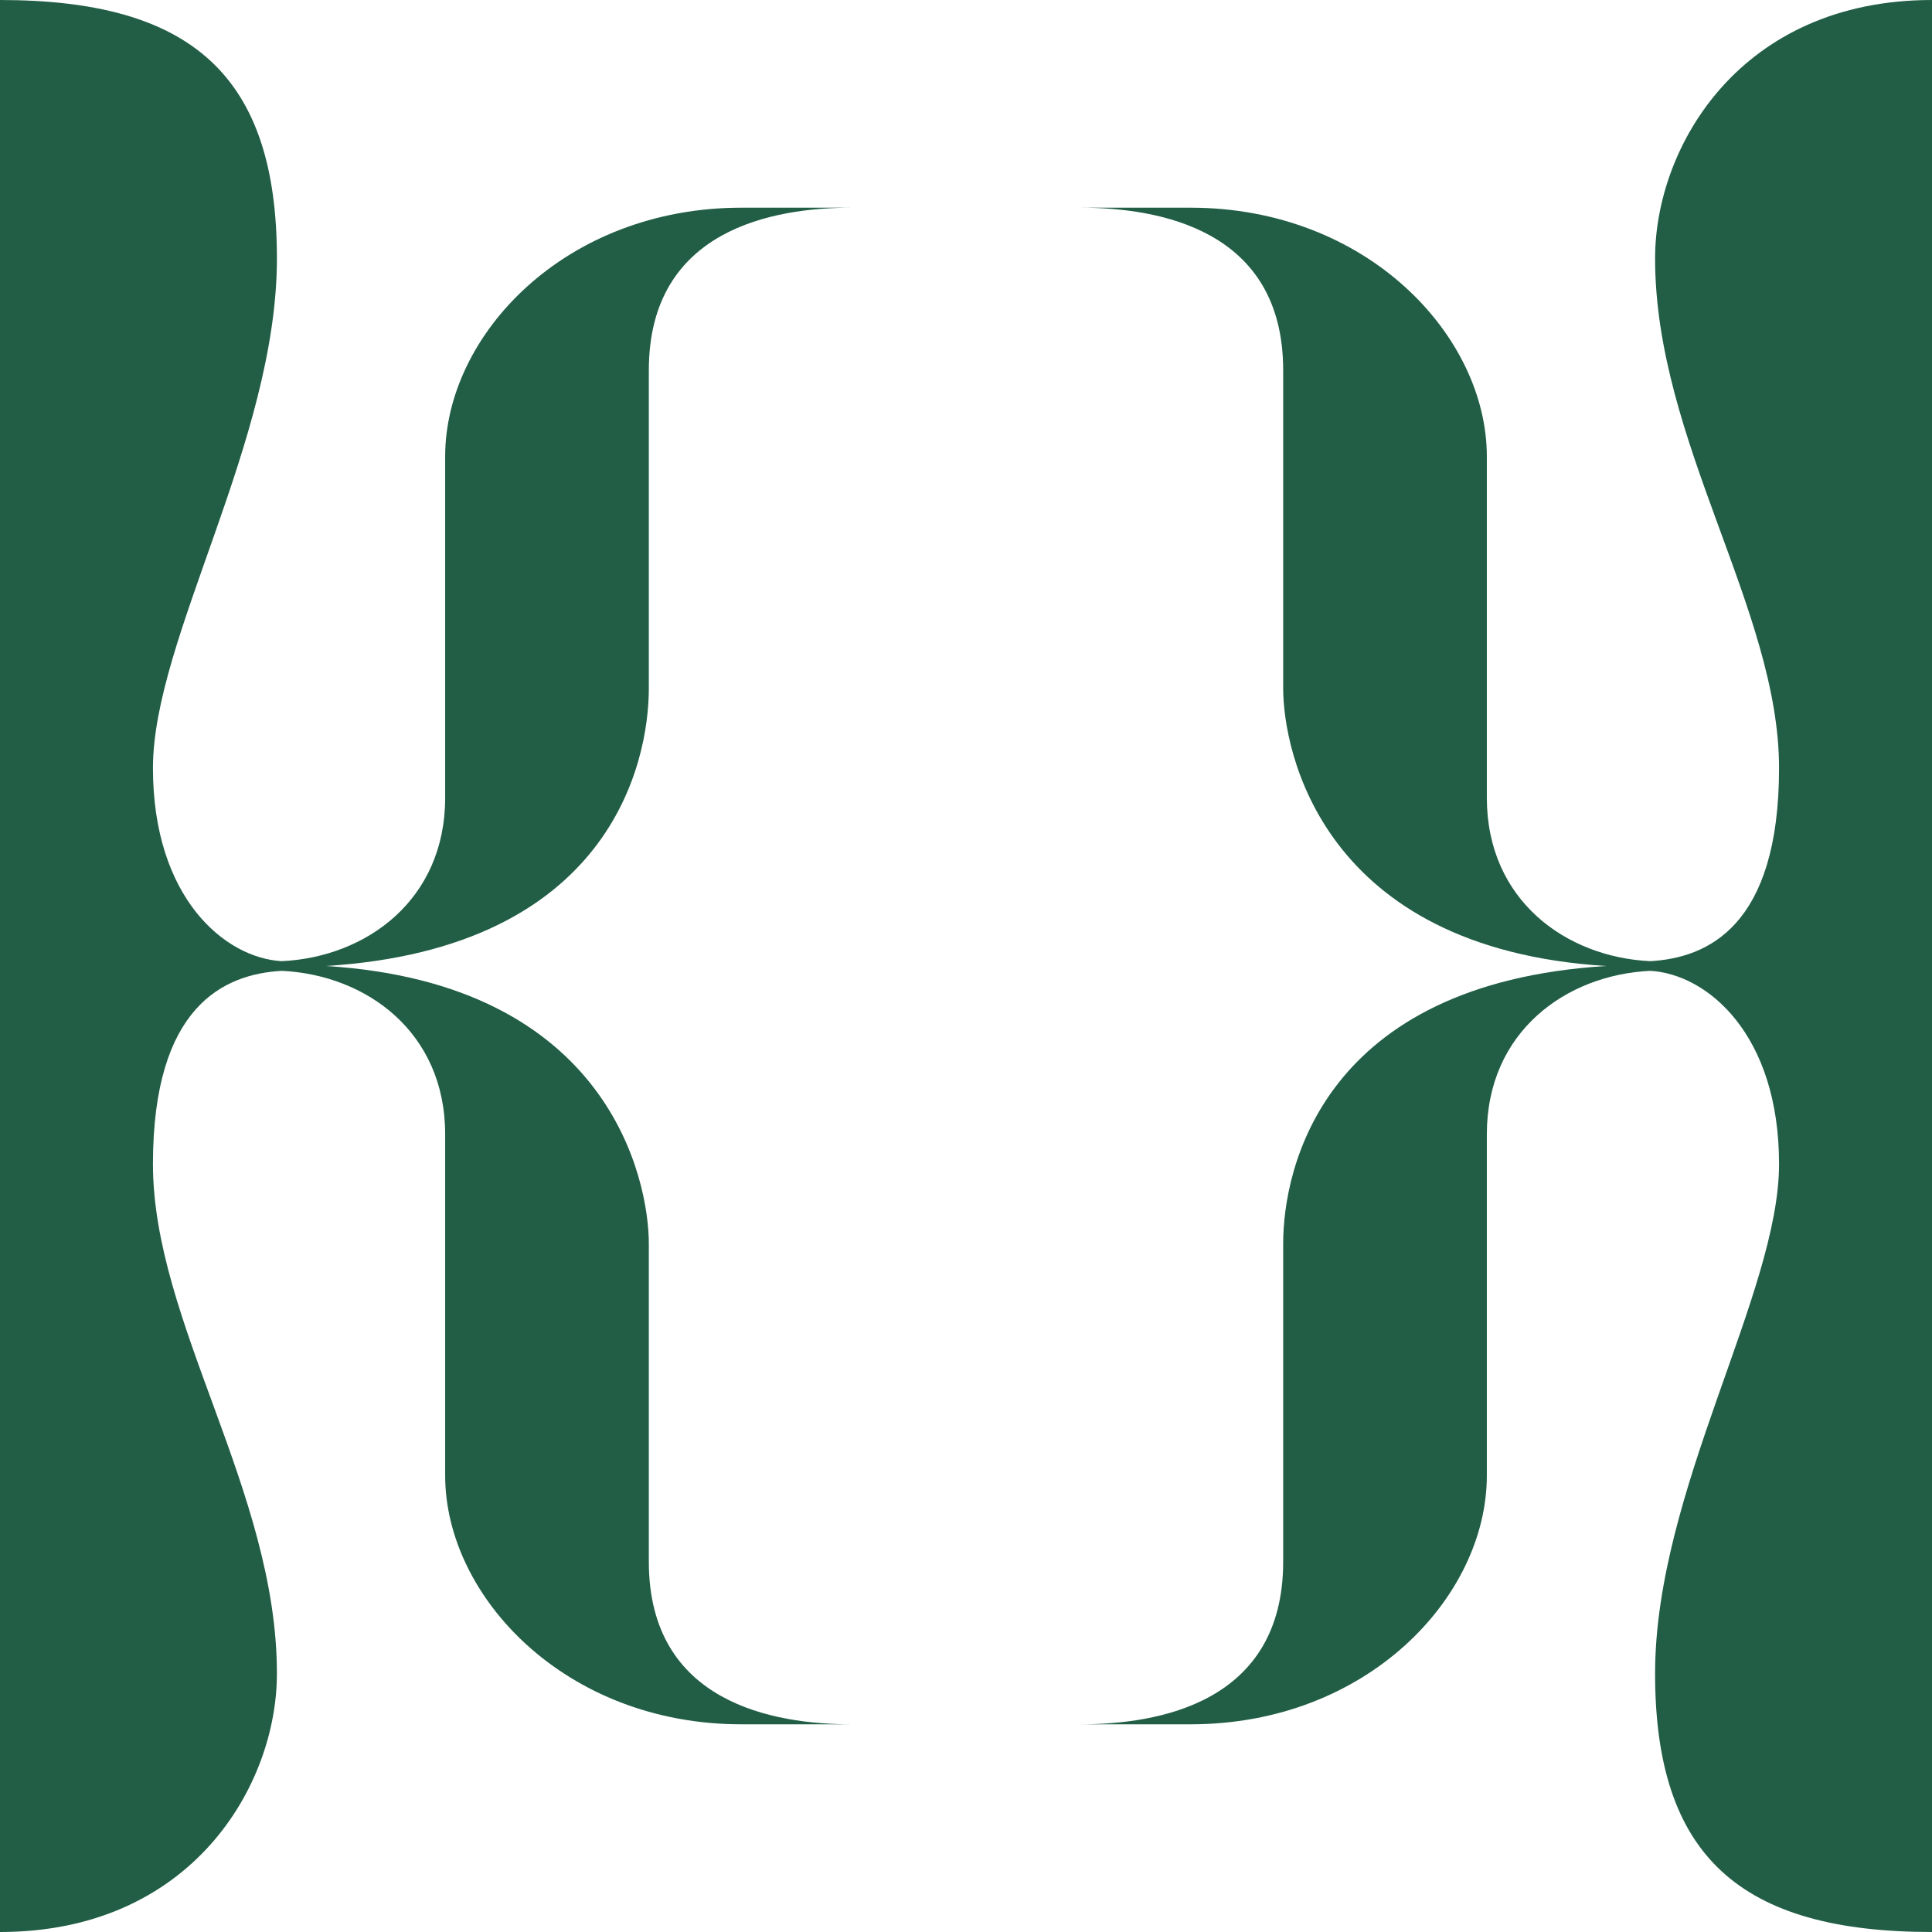
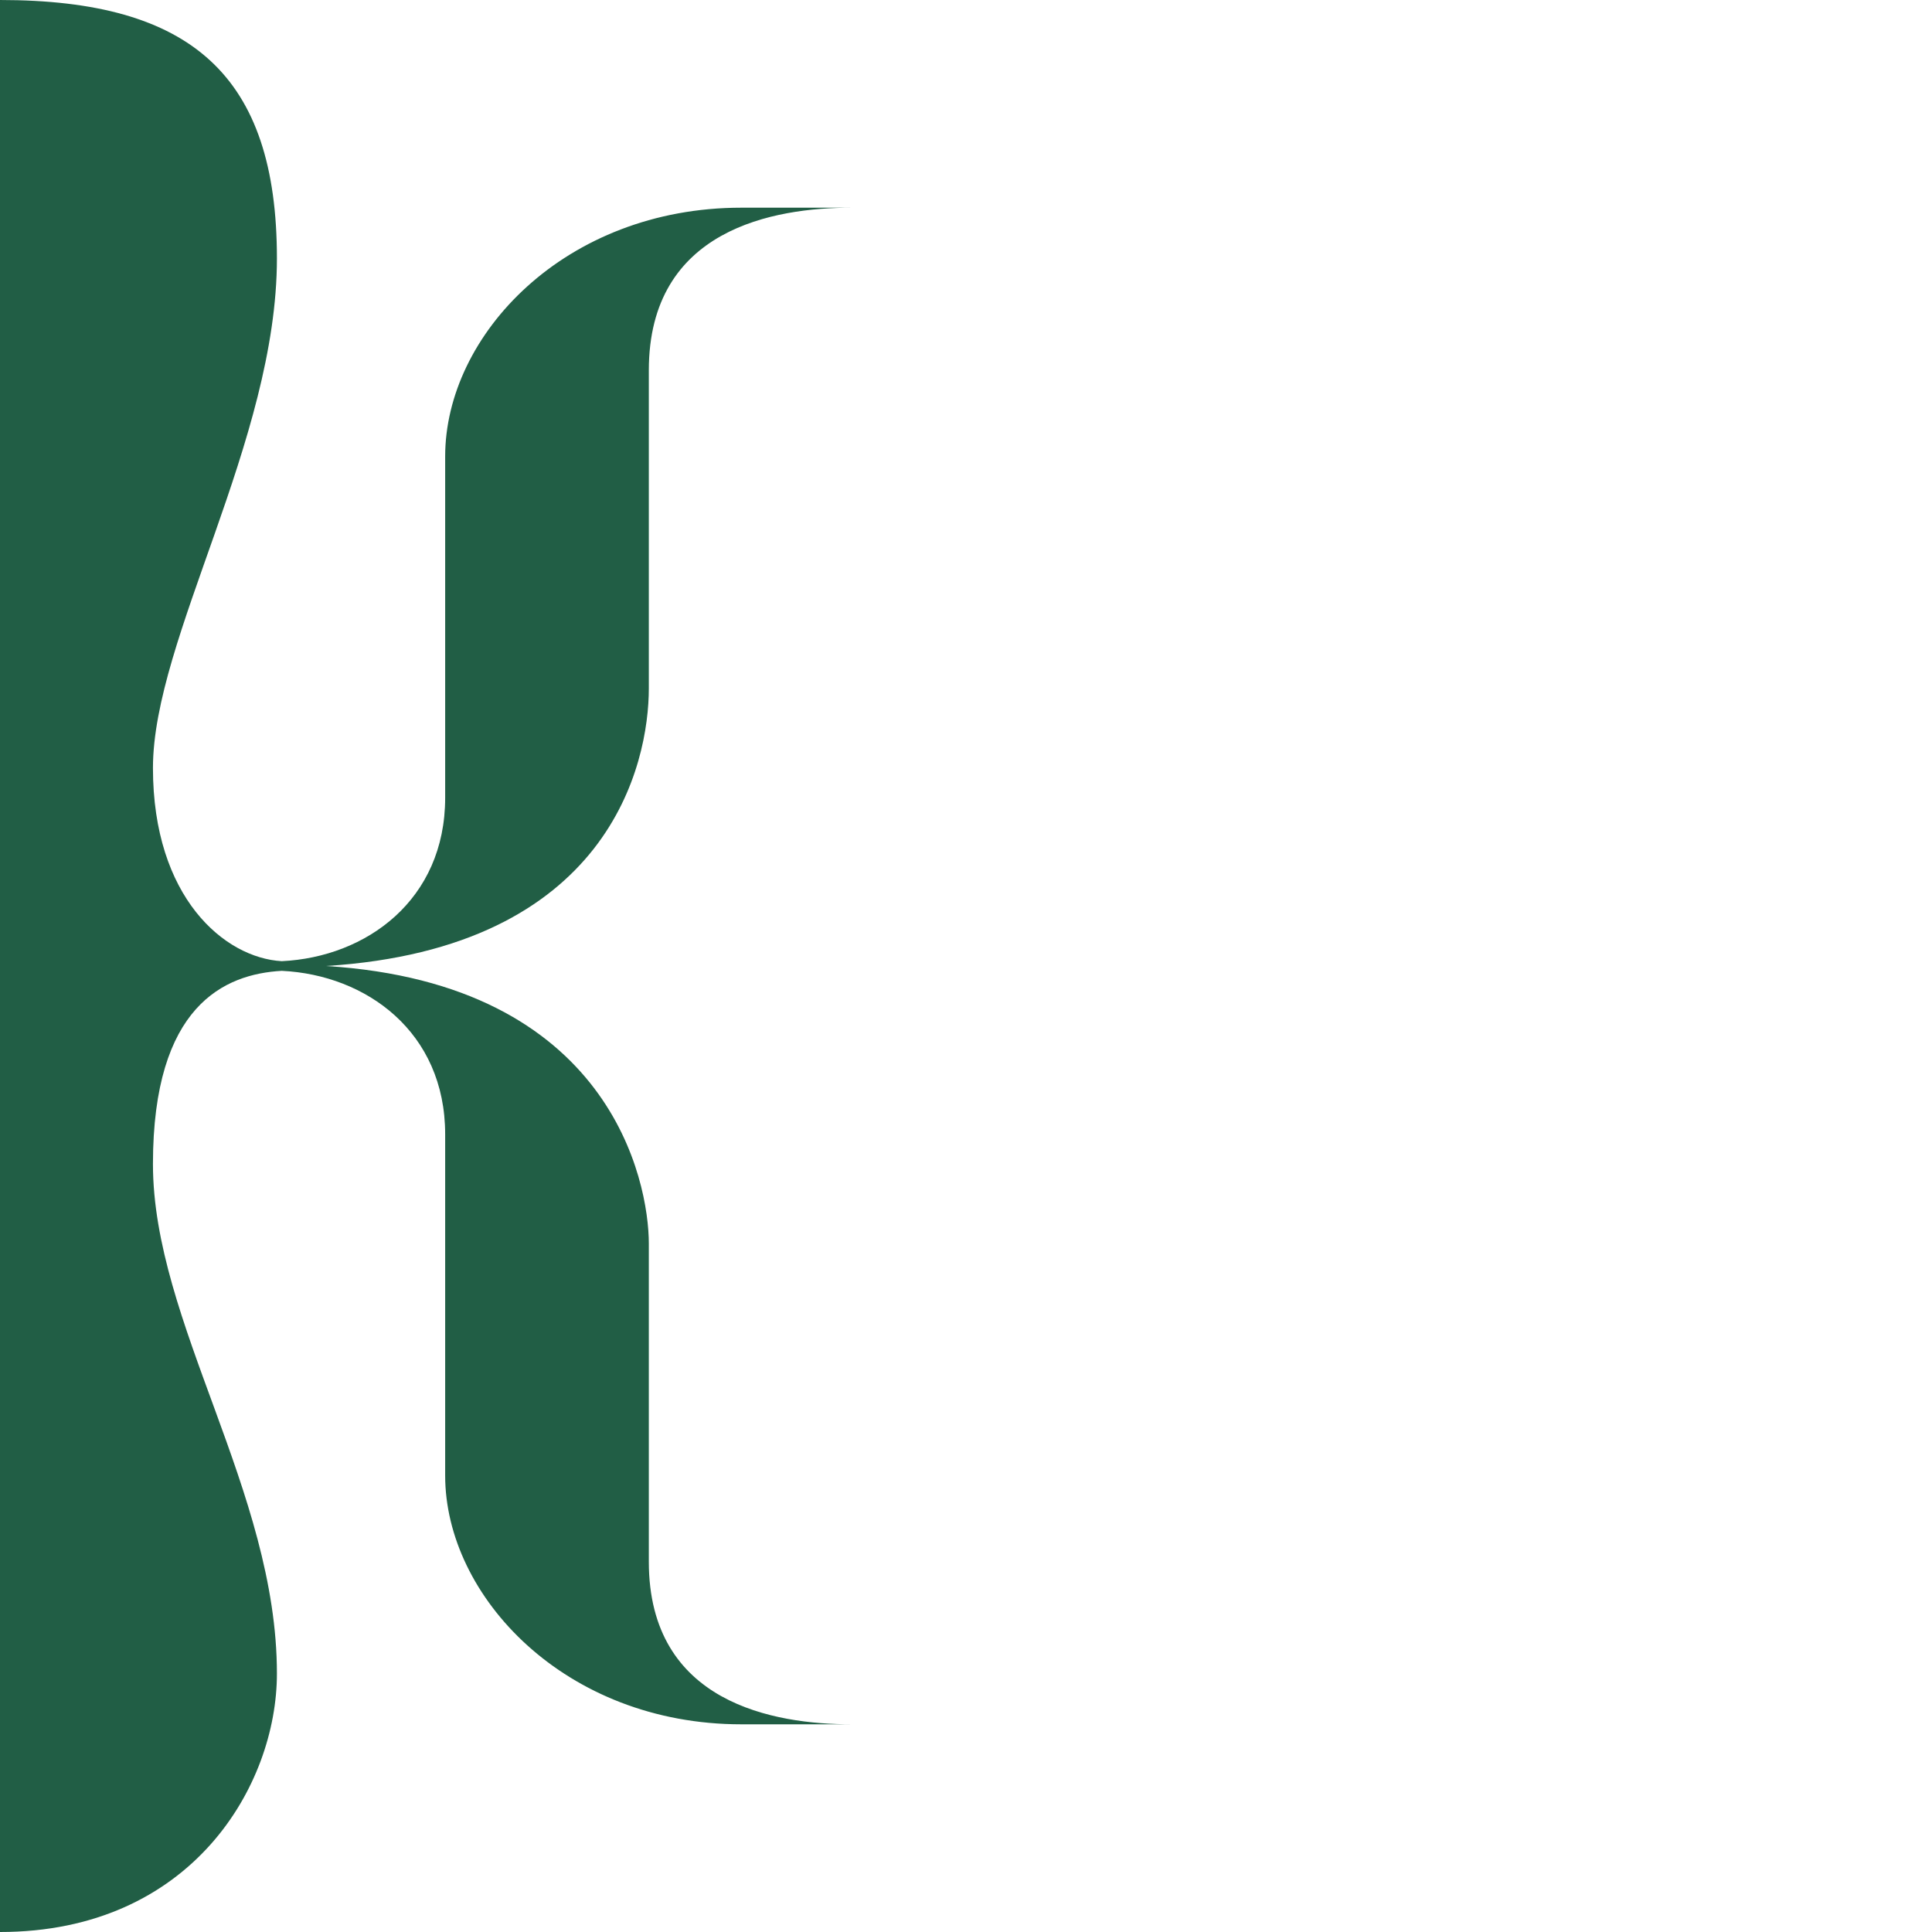
<svg xmlns="http://www.w3.org/2000/svg" id="Layer_2" version="1.1" viewBox="0 0 240 240">
  <defs>
    <style>
      .st0 {
        fill: #215e45;
      }
    </style>
  </defs>
  <g id="shapes">
    <g id="right">
-       <path class="st0" d="M240,119.8c0-7.3,0-119.8,0-119.8-23.8,0-34.4,18.2-34.4,32.1,0,22.7,15.4,43.6,15.4,63.3s-8.9,23.6-16,24c-10.5-.5-20.3-7.6-20.3-20.3s0-35.2,0-42.4c0-15-14.9-30.9-36.8-30.9h-13.7c9.6,0,25.2,2.6,25.2,20.2s0,31.7,0,39.5,4.8,32.3,40.1,34.5c-35.2,2.2-40.1,25.1-40.1,34.5s0,32,0,39.5c0,17.6-15.6,20.2-25.2,20.2h13.7c21.9,0,36.8-15.8,36.8-30.9s0-37.3,0-42.4c0-12.7,9.8-19.8,20.3-20.3,7.1.4,16,7.9,16,24s-15.4,40.6-15.4,63.3,10.6,32.1,34.4,32.1c0,0,0-112.5,0-119.8h0v-.4h0Z" />
-     </g>
+       </g>
    <g id="left">
      <path class="st0" d="M80.6,194c0-7.5,0-31.7,0-39.5s-4.8-32.3-40.1-34.5c35.2-2.2,40.1-25.1,40.1-34.5s0-32,0-39.5c0-17.6,15.6-20.2,25.2-20.2h-13.7c-21.9,0-36.8,15.8-36.8,30.9s0,37.3,0,42.4c0,12.7-9.8,19.8-20.3,20.3-7.1-.4-16-7.9-16-24s15.4-40.6,15.4-63.3S23.8,0,0,0c0,0,0,112.5,0,119.8h0v.4h0c0,7.3,0,119.8,0,119.8,23.8,0,34.4-18.2,34.4-32.1,0-22.7-15.4-43.6-15.4-63.3s8.9-23.6,16-24c10.5.5,20.3,7.6,20.3,20.3s0,35.2,0,42.4c0,15,14.9,30.9,36.8,30.9h13.7c-9.6,0-25.2-2.6-25.2-20.2h0Z" />
    </g>
  </g>
</svg>